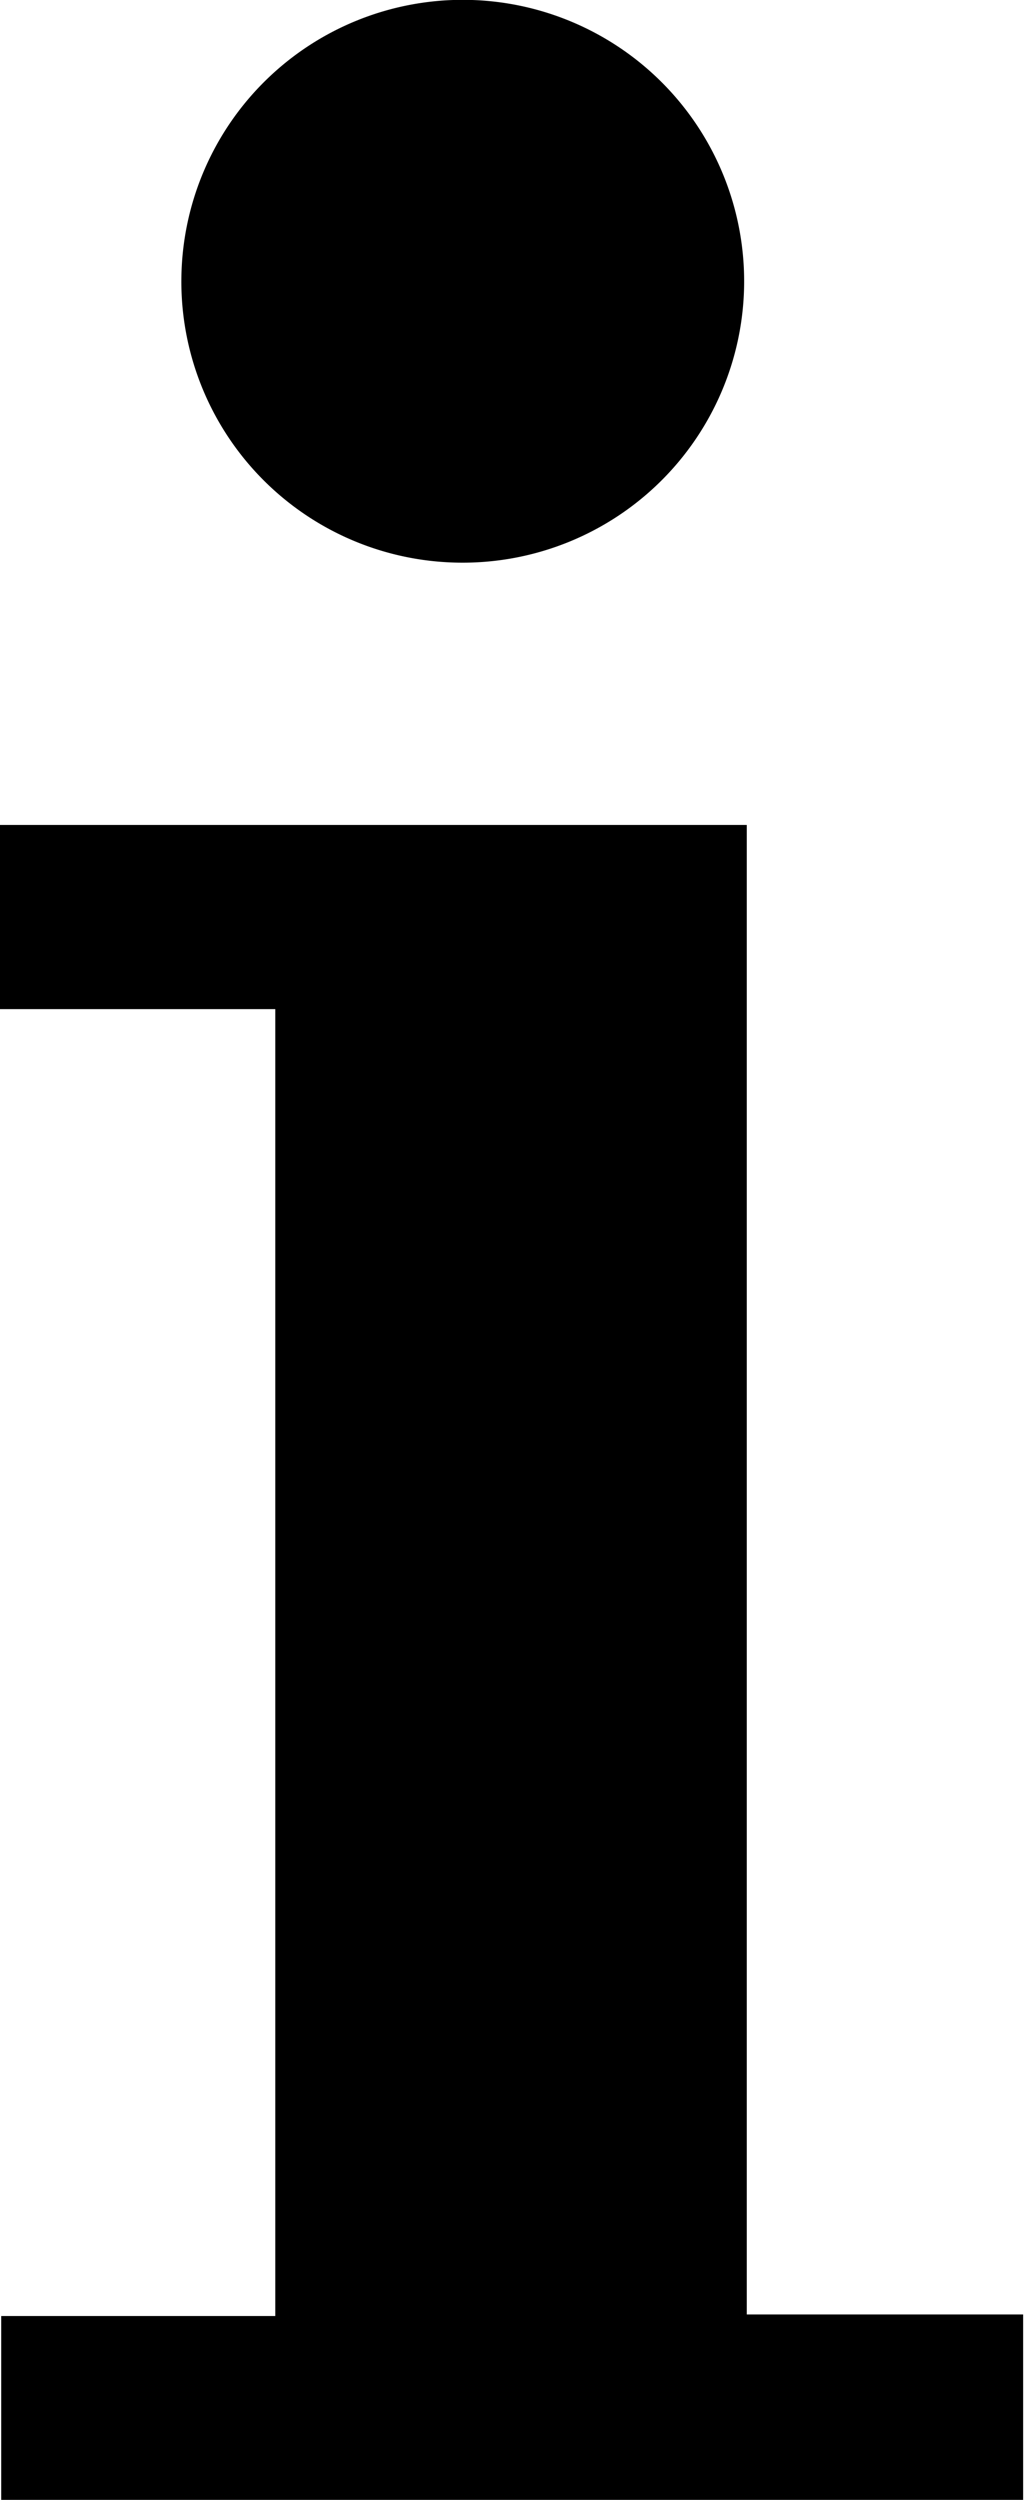
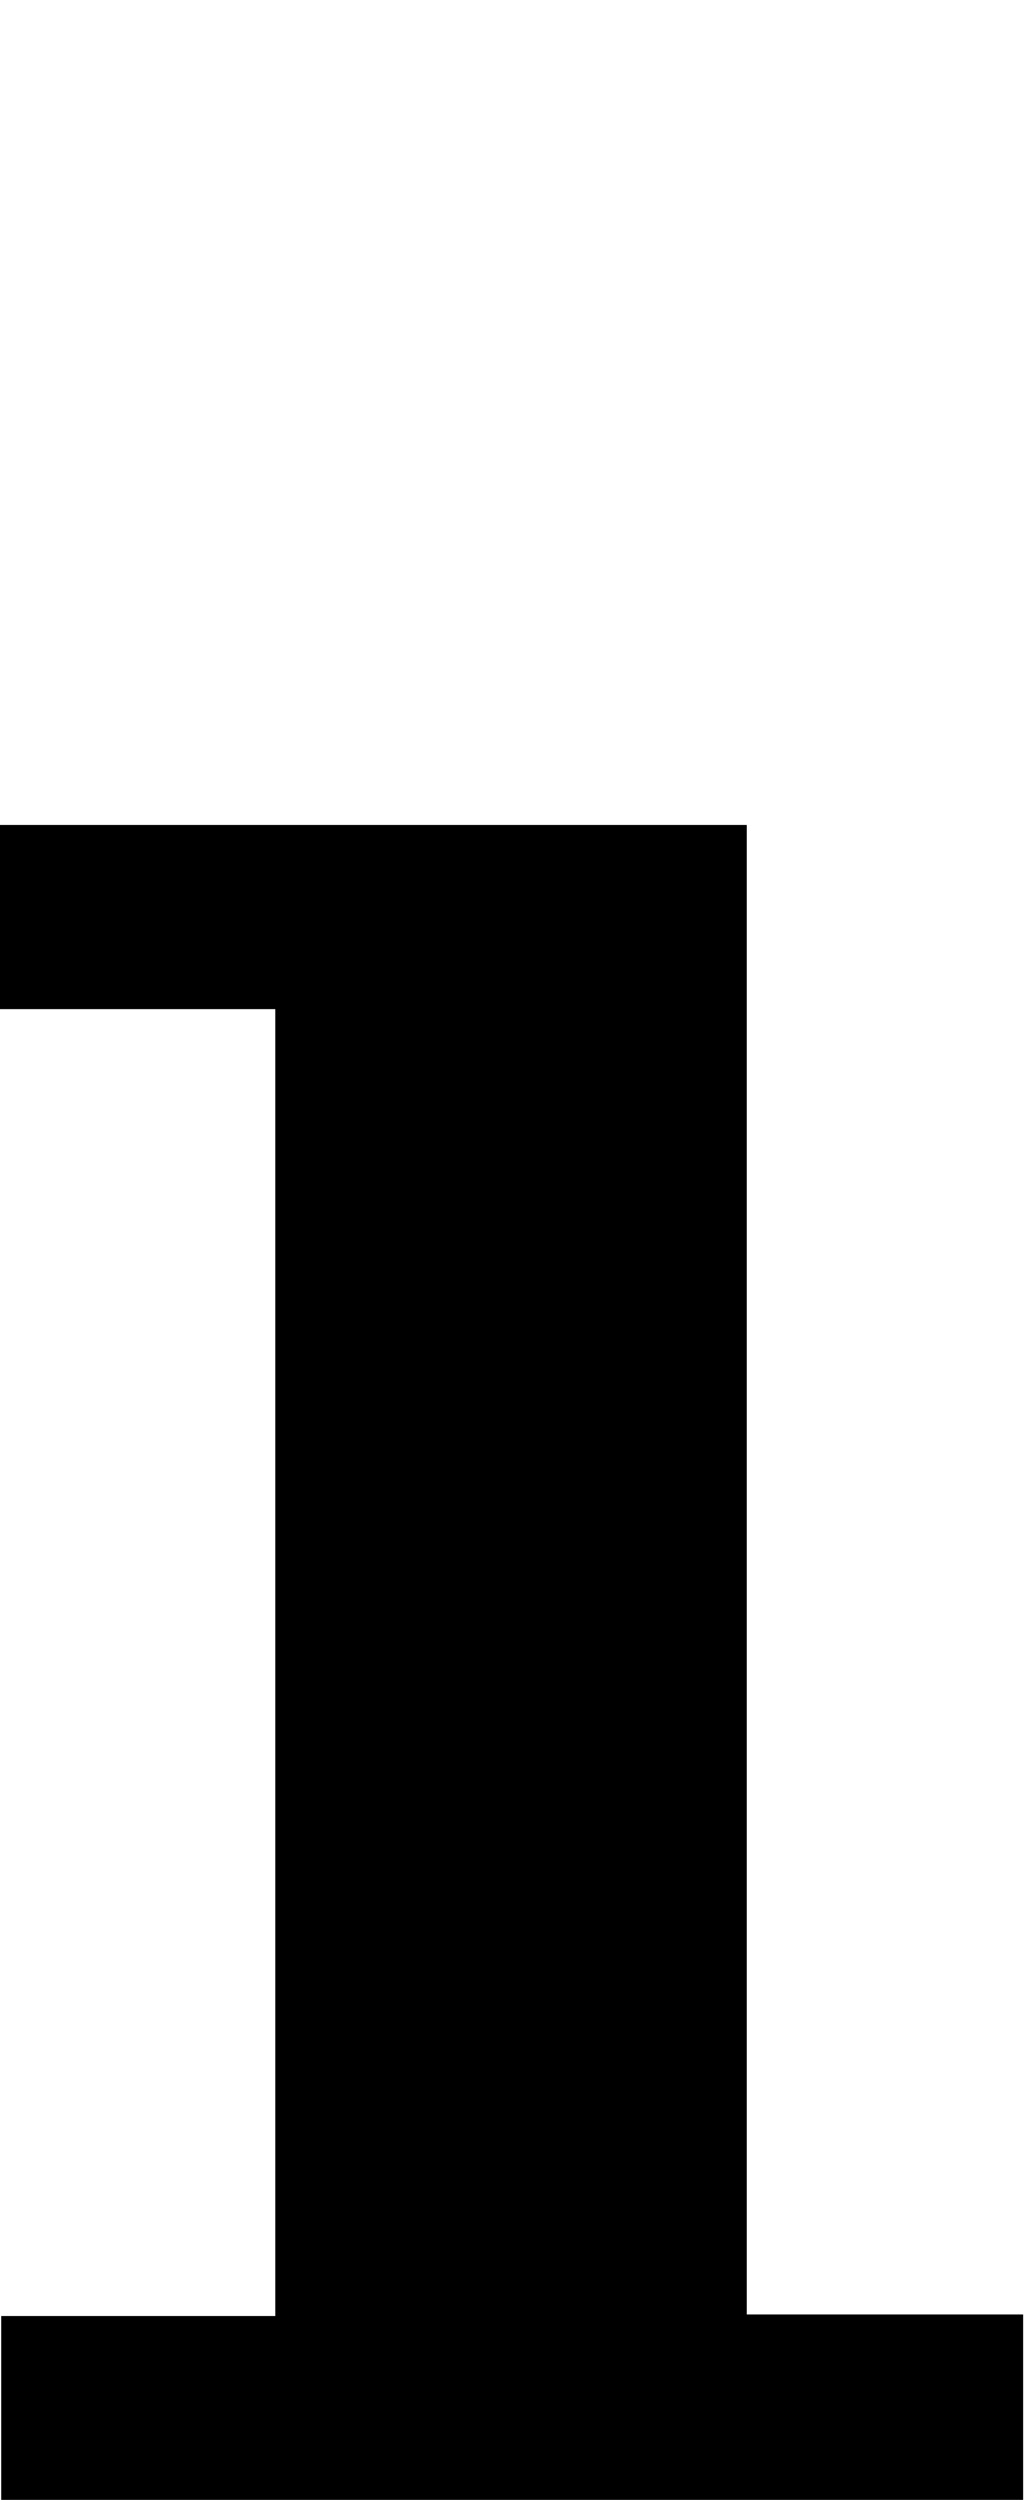
<svg xmlns="http://www.w3.org/2000/svg" width="5.888" height="14.373" viewBox="0 0 5.888 14.373">
  <path d="M35.087,24.713V16.149H30.793v1.059h1.583v7.514H30.8v1.057h5.876V24.713Z" transform="translate(-30.793 -11.406)" />
-   <path d="M34.026,11.967a1.618,1.618,0,1,0-1.6-1.641A1.616,1.616,0,0,0,34.026,11.967Z" transform="translate(-31.383 -8.732)" />
</svg>